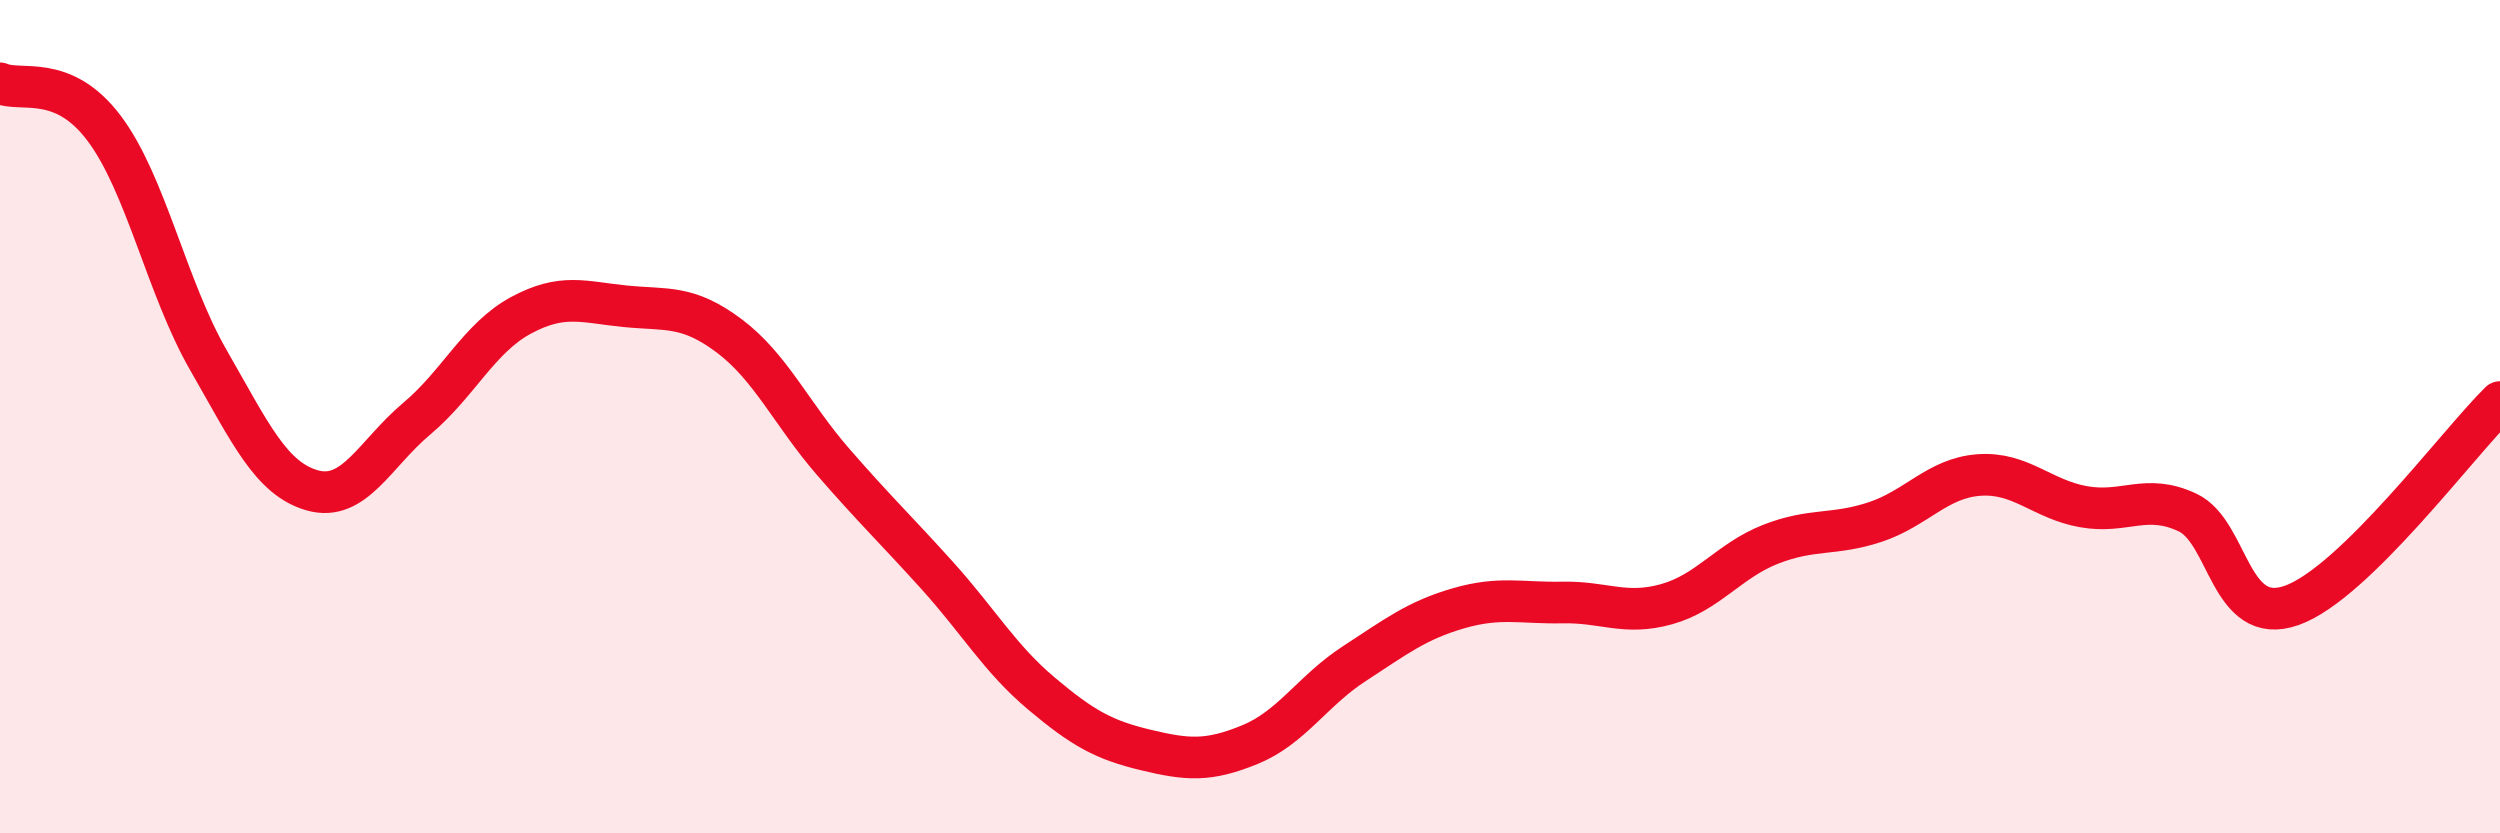
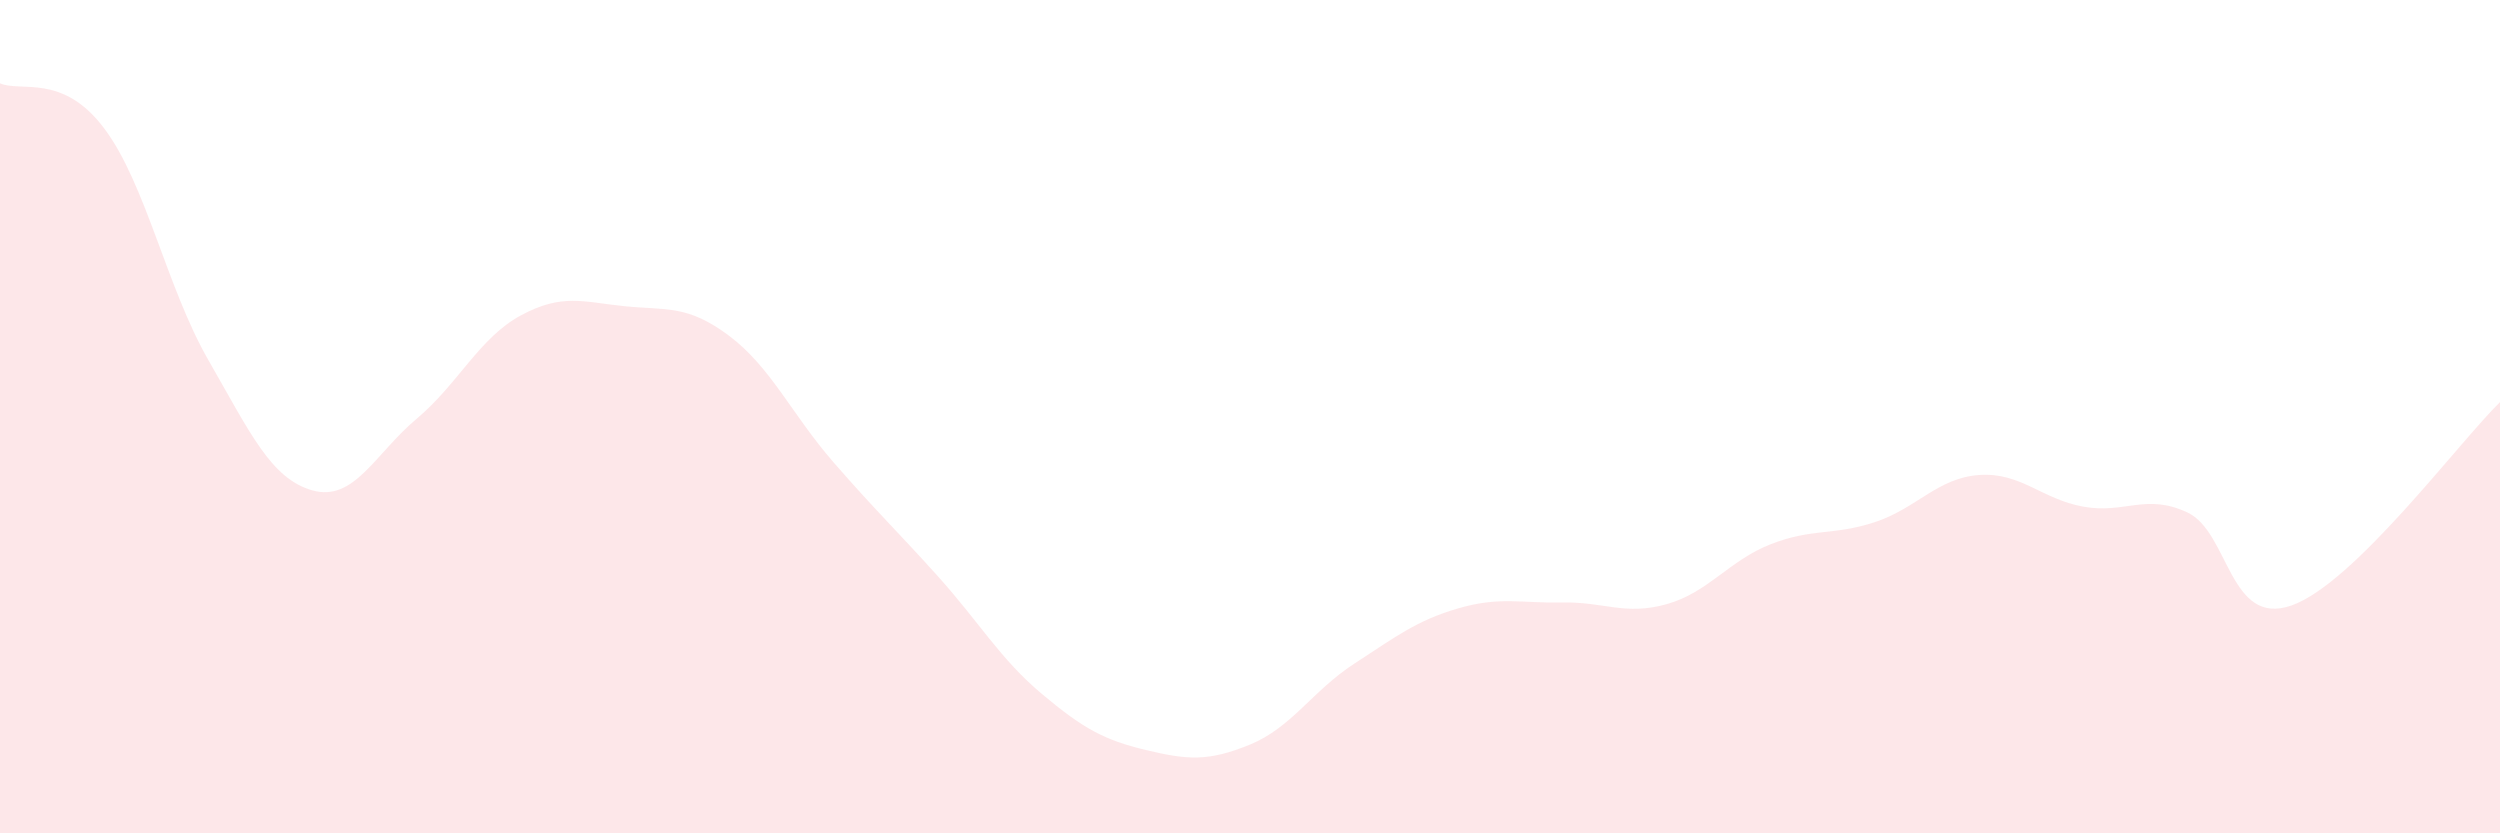
<svg xmlns="http://www.w3.org/2000/svg" width="60" height="20" viewBox="0 0 60 20">
  <path d="M 0,2 C 0.5,2.22 1.5,1.75 2.5,3.08 C 3.5,4.41 4,6.9 5,8.64 C 6,10.38 6.5,11.49 7.5,11.77 C 8.5,12.05 9,10.89 10,10.05 C 11,9.21 11.5,8.11 12.5,7.57 C 13.5,7.03 14,7.25 15,7.35 C 16,7.45 16.5,7.31 17.5,8.06 C 18.5,8.81 19,9.94 20,11.09 C 21,12.24 21.5,12.71 22.5,13.82 C 23.5,14.93 24,15.81 25,16.65 C 26,17.49 26.5,17.76 27.5,18 C 28.5,18.24 29,18.28 30,17.87 C 31,17.46 31.5,16.58 32.5,15.93 C 33.5,15.28 34,14.89 35,14.6 C 36,14.31 36.5,14.48 37.5,14.46 C 38.5,14.44 39,14.78 40,14.5 C 41,14.22 41.5,13.45 42.5,13.06 C 43.5,12.67 44,12.86 45,12.53 C 46,12.2 46.5,11.47 47.5,11.4 C 48.5,11.33 49,11.98 50,12.16 C 51,12.34 51.5,11.83 52.5,12.3 C 53.5,12.77 53.5,15.06 55,14.53 C 56.5,14 59,10.63 60,9.65L60 20L0 20Z" fill="#EB0A25" opacity="0.1" stroke-linecap="round" stroke-linejoin="round" />
-   <path d="M 0,2 C 0.5,2.22 1.5,1.75 2.5,3.08 C 3.5,4.41 4,6.9 5,8.64 C 6,10.38 6.5,11.49 7.5,11.77 C 8.5,12.05 9,10.89 10,10.05 C 11,9.21 11.5,8.11 12.5,7.57 C 13.5,7.03 14,7.25 15,7.35 C 16,7.45 16.5,7.31 17.5,8.06 C 18.5,8.81 19,9.94 20,11.09 C 21,12.24 21.5,12.71 22.5,13.82 C 23.5,14.93 24,15.81 25,16.65 C 26,17.49 26.5,17.76 27.5,18 C 28.5,18.24 29,18.28 30,17.87 C 31,17.46 31.5,16.58 32.5,15.93 C 33.5,15.28 34,14.89 35,14.6 C 36,14.31 36.5,14.48 37.5,14.46 C 38.5,14.44 39,14.78 40,14.5 C 41,14.22 41.5,13.45 42.5,13.06 C 43.5,12.67 44,12.86 45,12.53 C 46,12.2 46.5,11.47 47.5,11.4 C 48.5,11.33 49,11.98 50,12.16 C 51,12.34 51.5,11.83 52.5,12.3 C 53.5,12.77 53.5,15.06 55,14.53 C 56.5,14 59,10.63 60,9.65" stroke="#EB0A25" stroke-width="1" fill="none" stroke-linecap="round" stroke-linejoin="round" />
</svg>